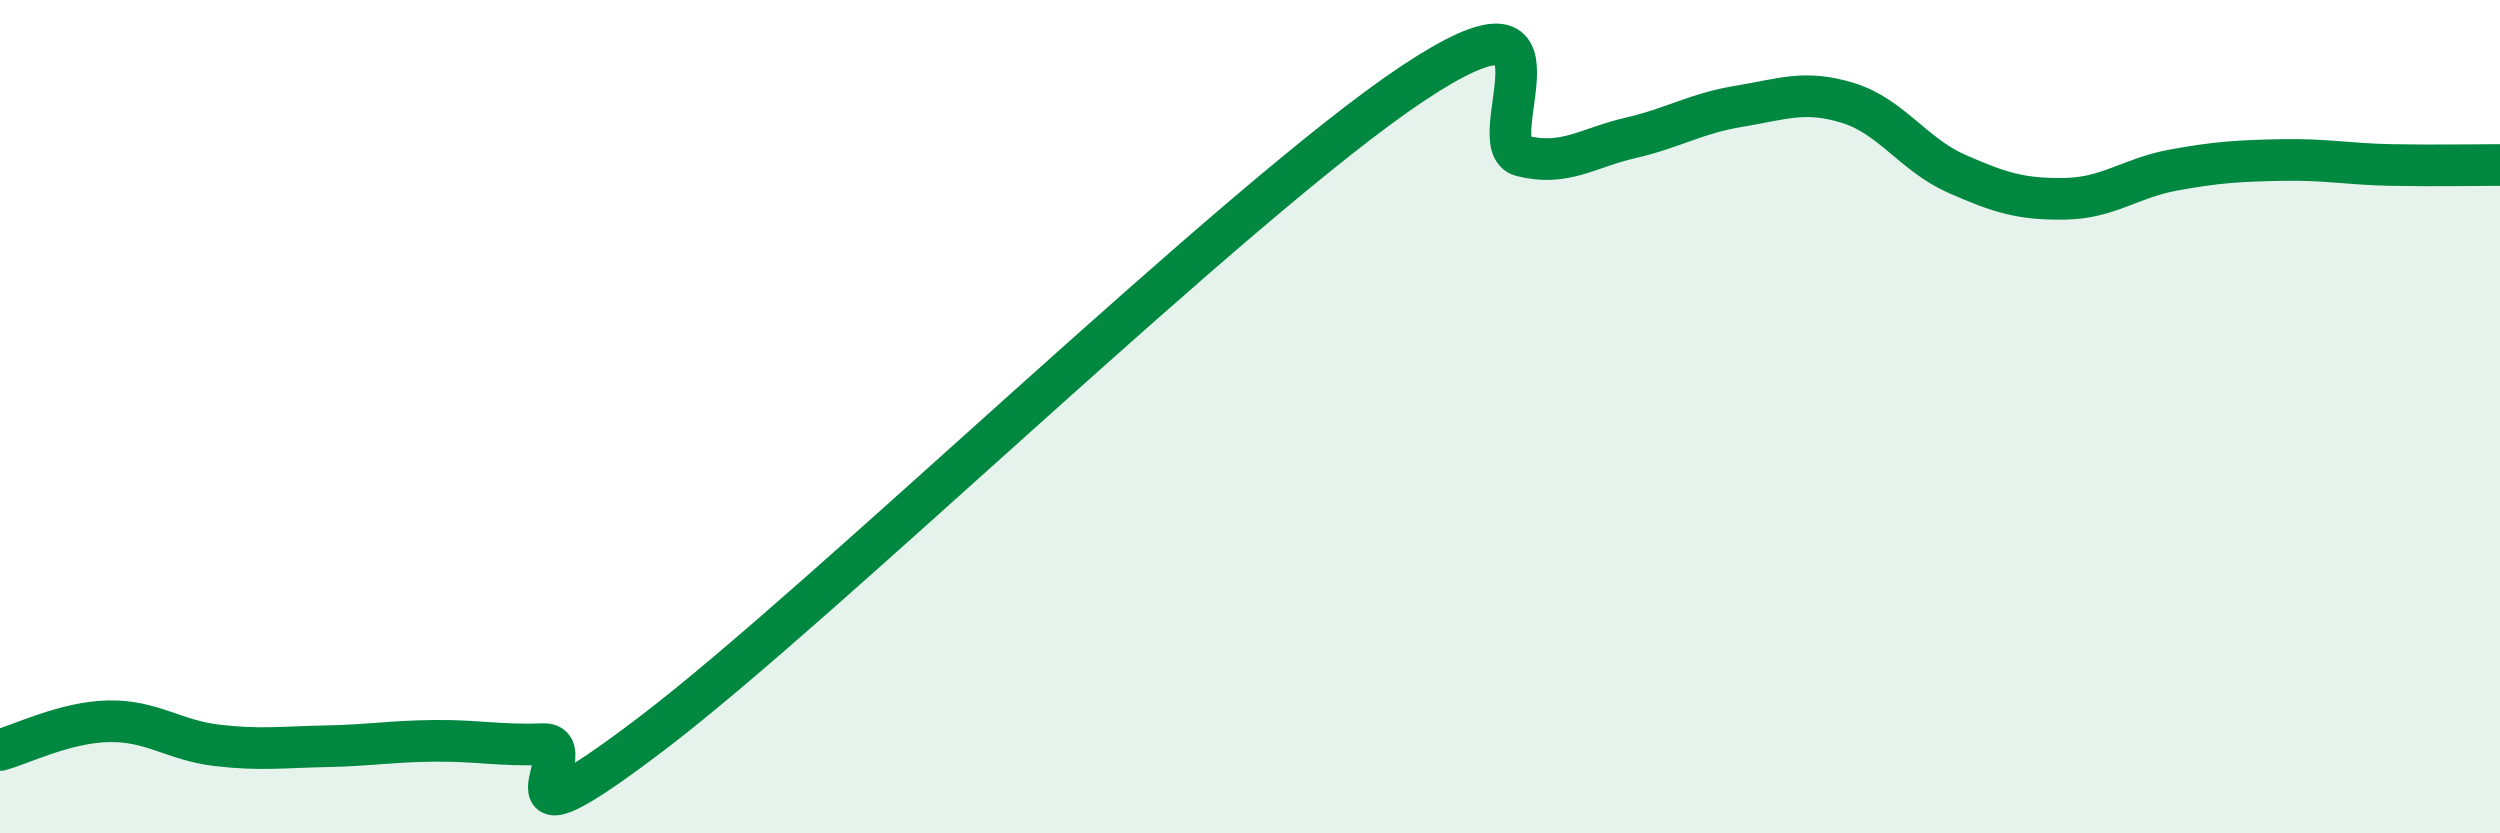
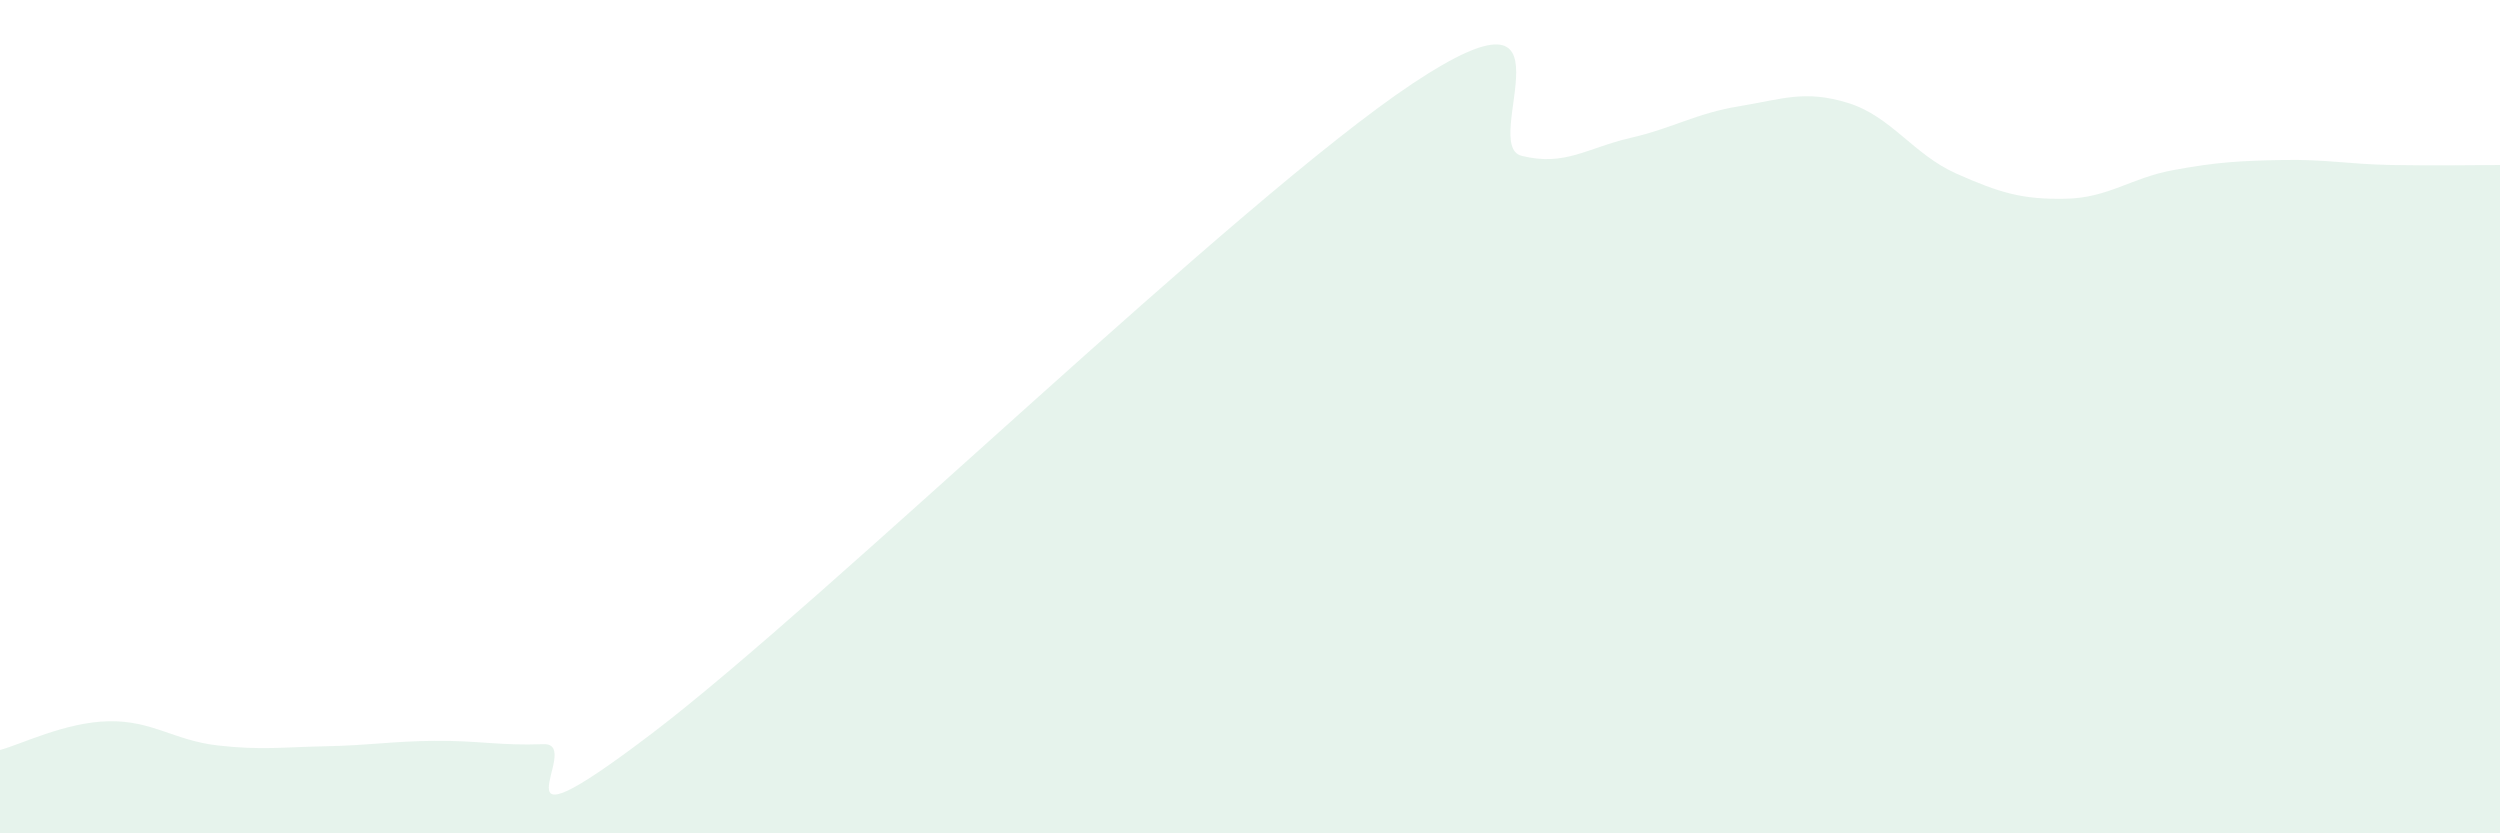
<svg xmlns="http://www.w3.org/2000/svg" width="60" height="20" viewBox="0 0 60 20">
  <path d="M 0,18 C 0.52,17.86 1.57,17.33 2.61,17.31 C 3.65,17.29 4.18,17.77 5.22,17.89 C 6.26,18.01 6.79,17.93 7.83,17.91 C 8.87,17.89 9.39,17.79 10.43,17.78 C 11.47,17.77 12,17.9 13.04,17.86 C 14.08,17.82 11.48,20.77 15.65,17.6 C 19.82,14.43 29.74,4.77 33.91,2 C 38.08,-0.77 35.48,3.48 36.52,3.74 C 37.56,4 38.09,3.55 39.13,3.31 C 40.17,3.07 40.7,2.72 41.74,2.55 C 42.78,2.38 43.31,2.15 44.35,2.47 C 45.39,2.79 45.92,3.71 46.96,4.17 C 48,4.63 48.53,4.79 49.57,4.77 C 50.61,4.75 51.13,4.27 52.17,4.08 C 53.21,3.89 53.74,3.86 54.78,3.84 C 55.82,3.82 56.35,3.94 57.39,3.96 C 58.43,3.98 59.48,3.96 60,3.96L60 20L0 20Z" fill="#008740" opacity="0.1" stroke-linecap="round" stroke-linejoin="round" />
-   <path d="M 0,18 C 0.52,17.86 1.57,17.33 2.61,17.31 C 3.65,17.29 4.18,17.77 5.22,17.89 C 6.26,18.01 6.79,17.93 7.83,17.91 C 8.87,17.89 9.39,17.79 10.43,17.78 C 11.47,17.77 12,17.9 13.04,17.86 C 14.08,17.82 11.48,20.77 15.65,17.6 C 19.82,14.43 29.74,4.77 33.91,2 C 38.08,-0.77 35.48,3.48 36.52,3.74 C 37.56,4 38.09,3.55 39.13,3.31 C 40.17,3.07 40.7,2.72 41.74,2.55 C 42.78,2.38 43.31,2.15 44.35,2.47 C 45.39,2.79 45.92,3.71 46.96,4.17 C 48,4.63 48.53,4.79 49.57,4.77 C 50.61,4.75 51.13,4.27 52.17,4.08 C 53.21,3.89 53.74,3.86 54.78,3.84 C 55.82,3.82 56.35,3.94 57.39,3.96 C 58.43,3.98 59.48,3.96 60,3.96" stroke="#008740" stroke-width="1" fill="none" stroke-linecap="round" stroke-linejoin="round" />
</svg>